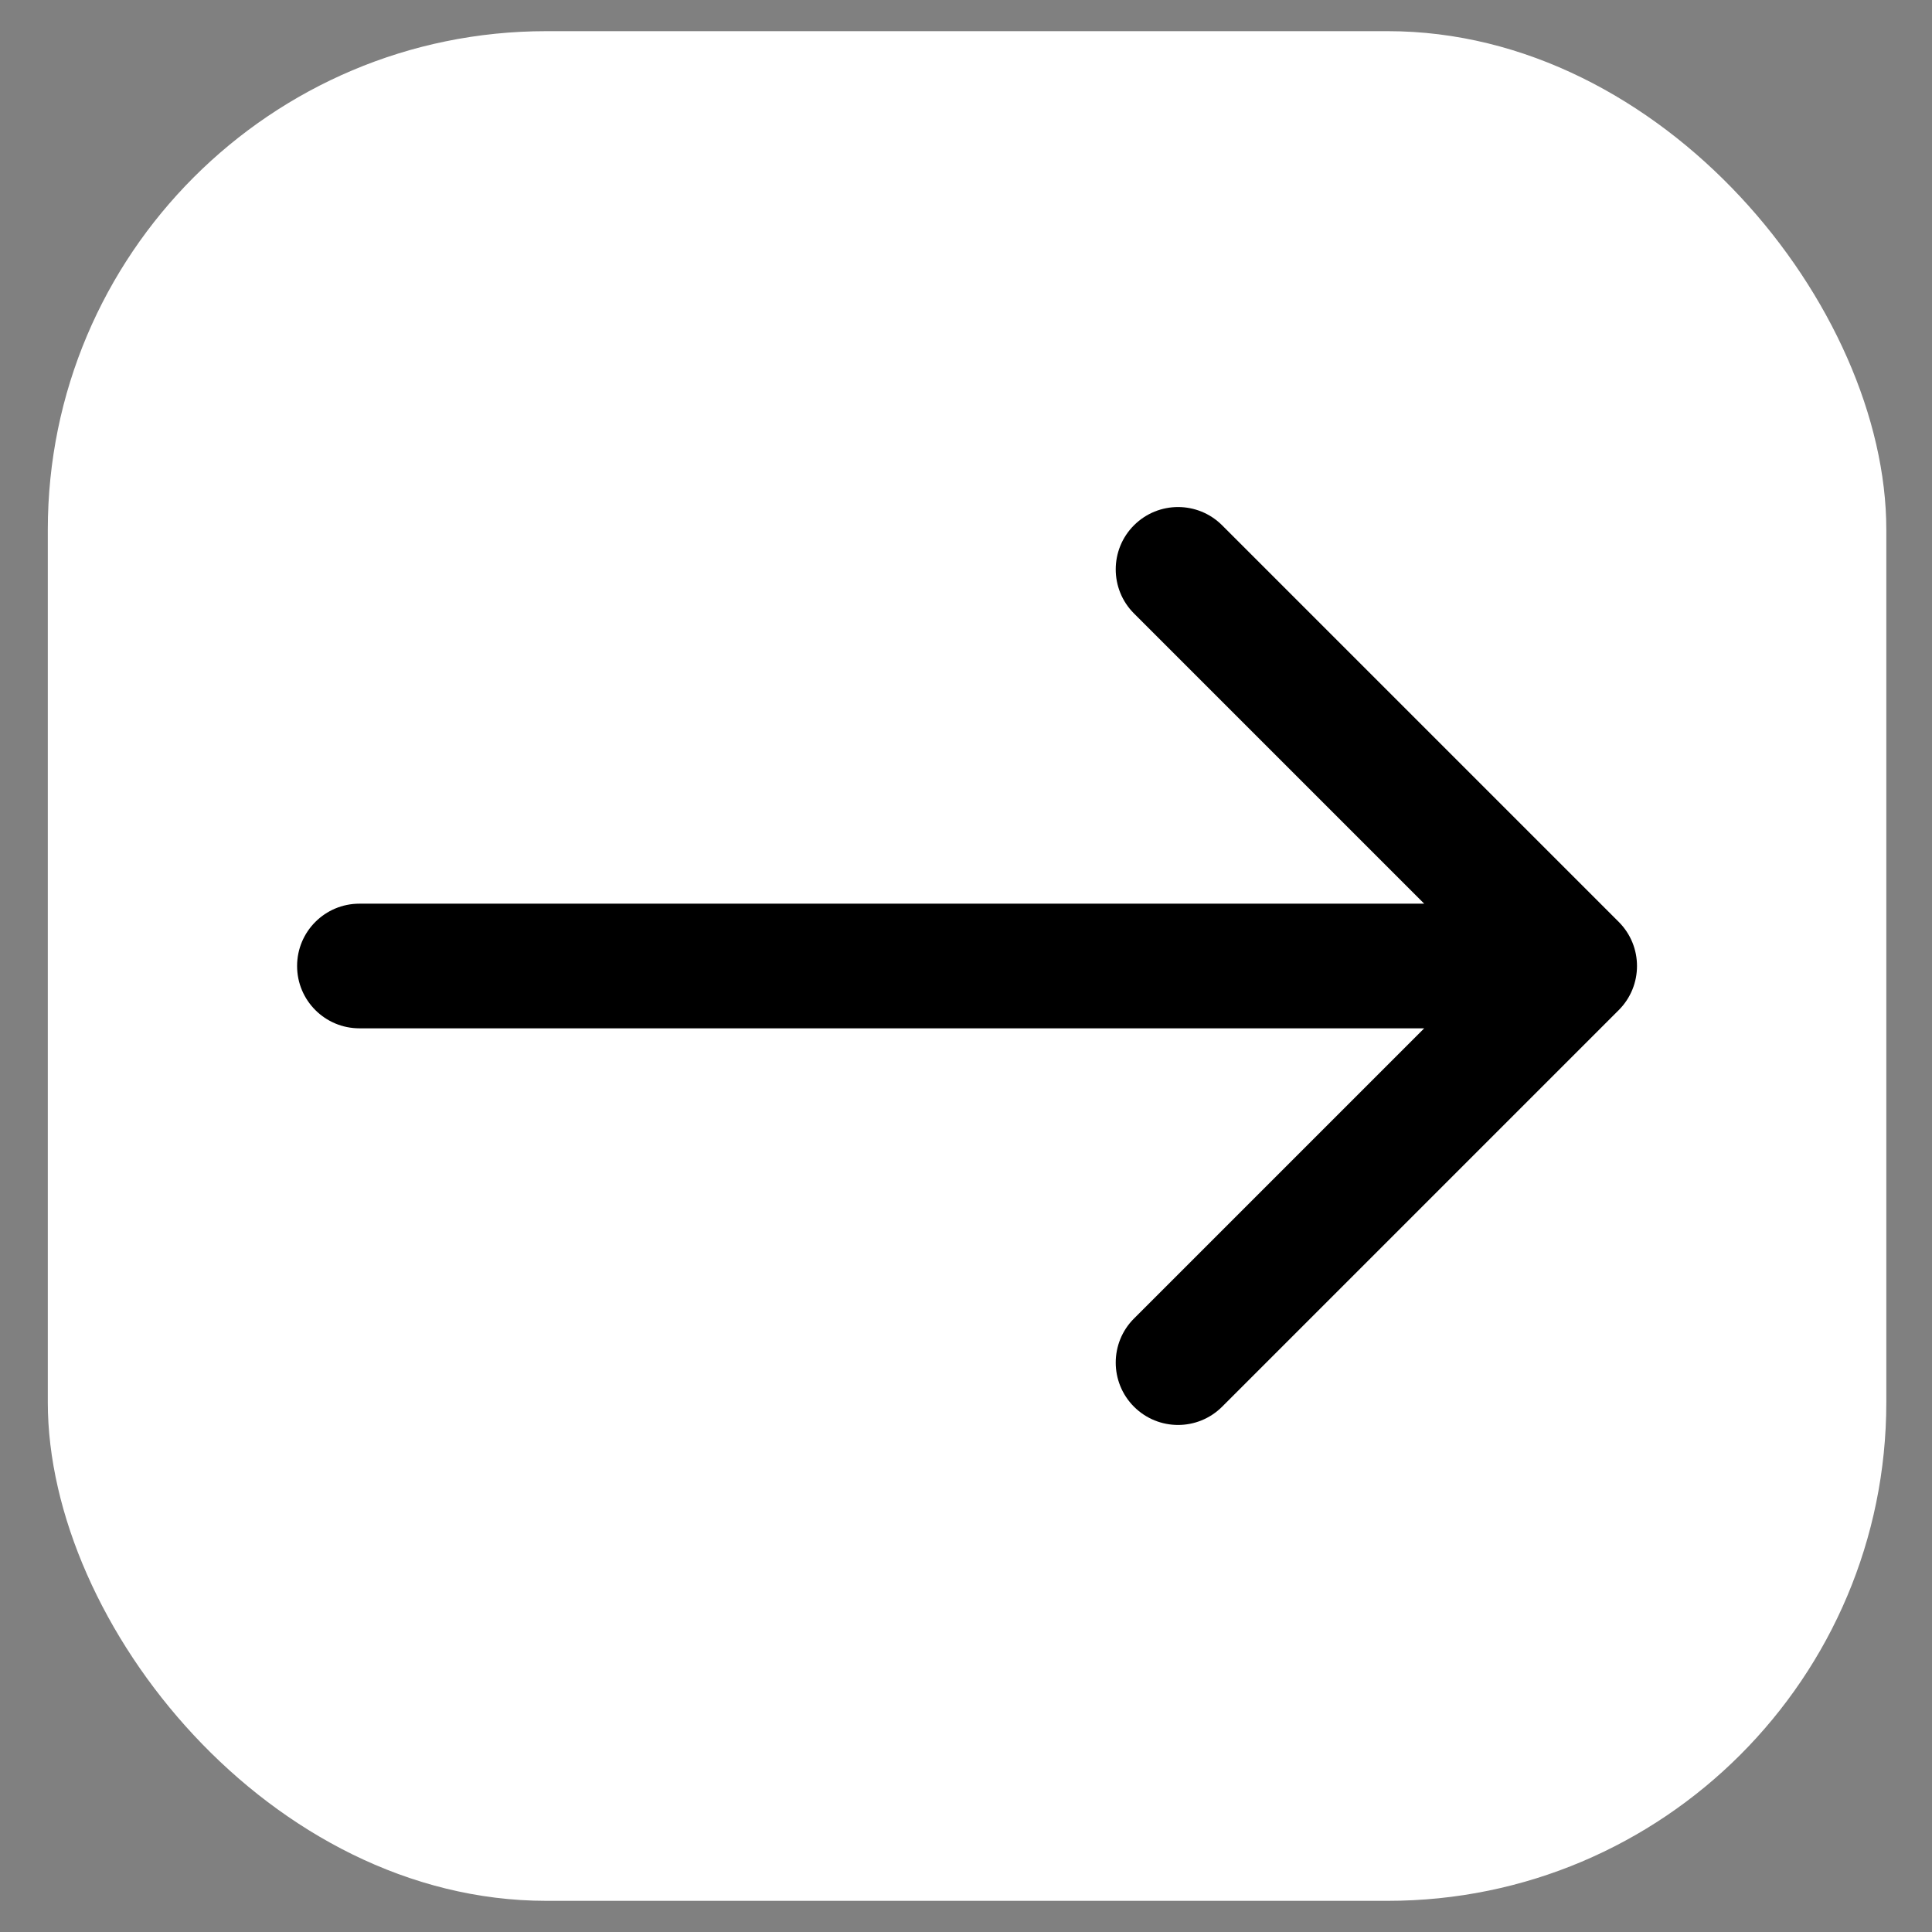
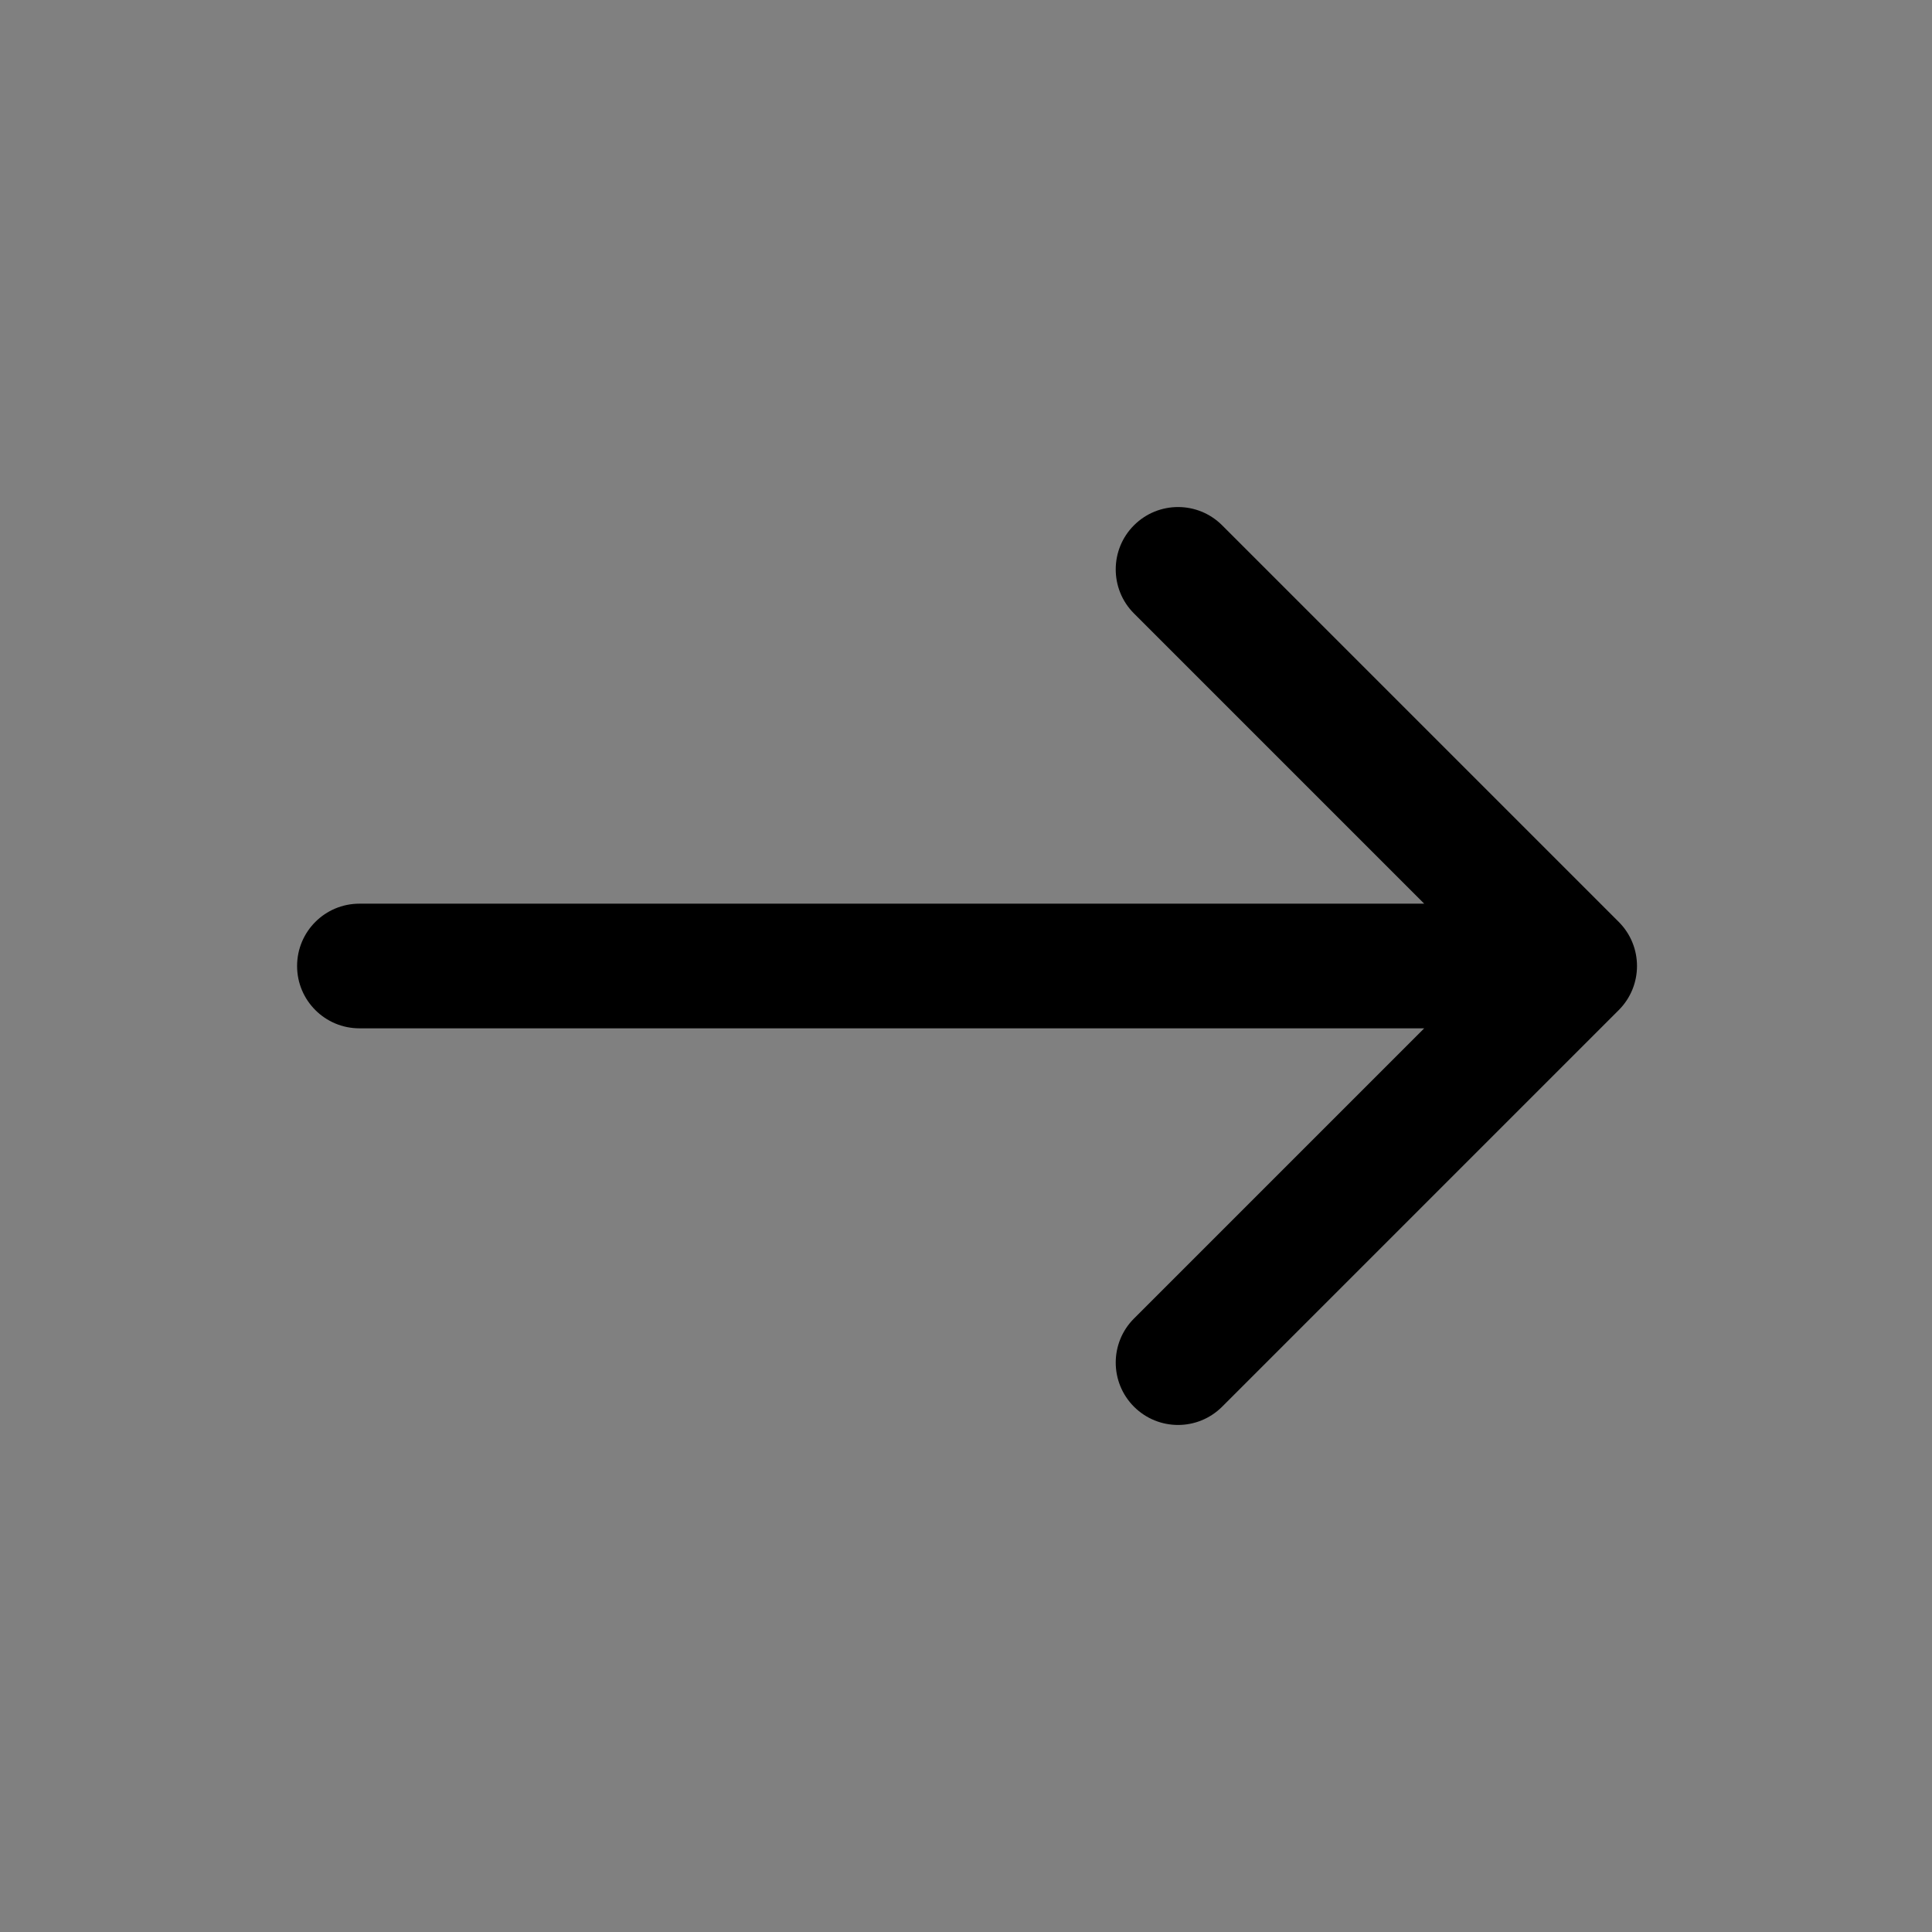
<svg xmlns="http://www.w3.org/2000/svg" width="31" height="31" viewBox="0 0 31 31" fill="none">
  <rect x="0" y="0" width="31" height="31" fill="#808080" stroke="none" />
-   <rect x="0.767" y="0.5" width="29.5" height="30" rx="8" fill="white" />
  <path d="M5.767 14.5C5.214 14.5 4.767 14.948 4.767 15.5C4.767 16.052 5.214 16.5 5.767 16.5V14.5ZM25.974 16.207C26.364 15.817 26.364 15.183 25.974 14.793L19.61 8.429C19.219 8.038 18.586 8.038 18.195 8.429C17.805 8.819 17.805 9.453 18.195 9.843L23.852 15.5L18.195 21.157C17.805 21.547 17.805 22.18 18.195 22.571C18.586 22.962 19.219 22.962 19.61 22.571L25.974 16.207ZM5.767 16.5H25.267V14.5H5.767V16.5Z" fill="black" />
</svg>